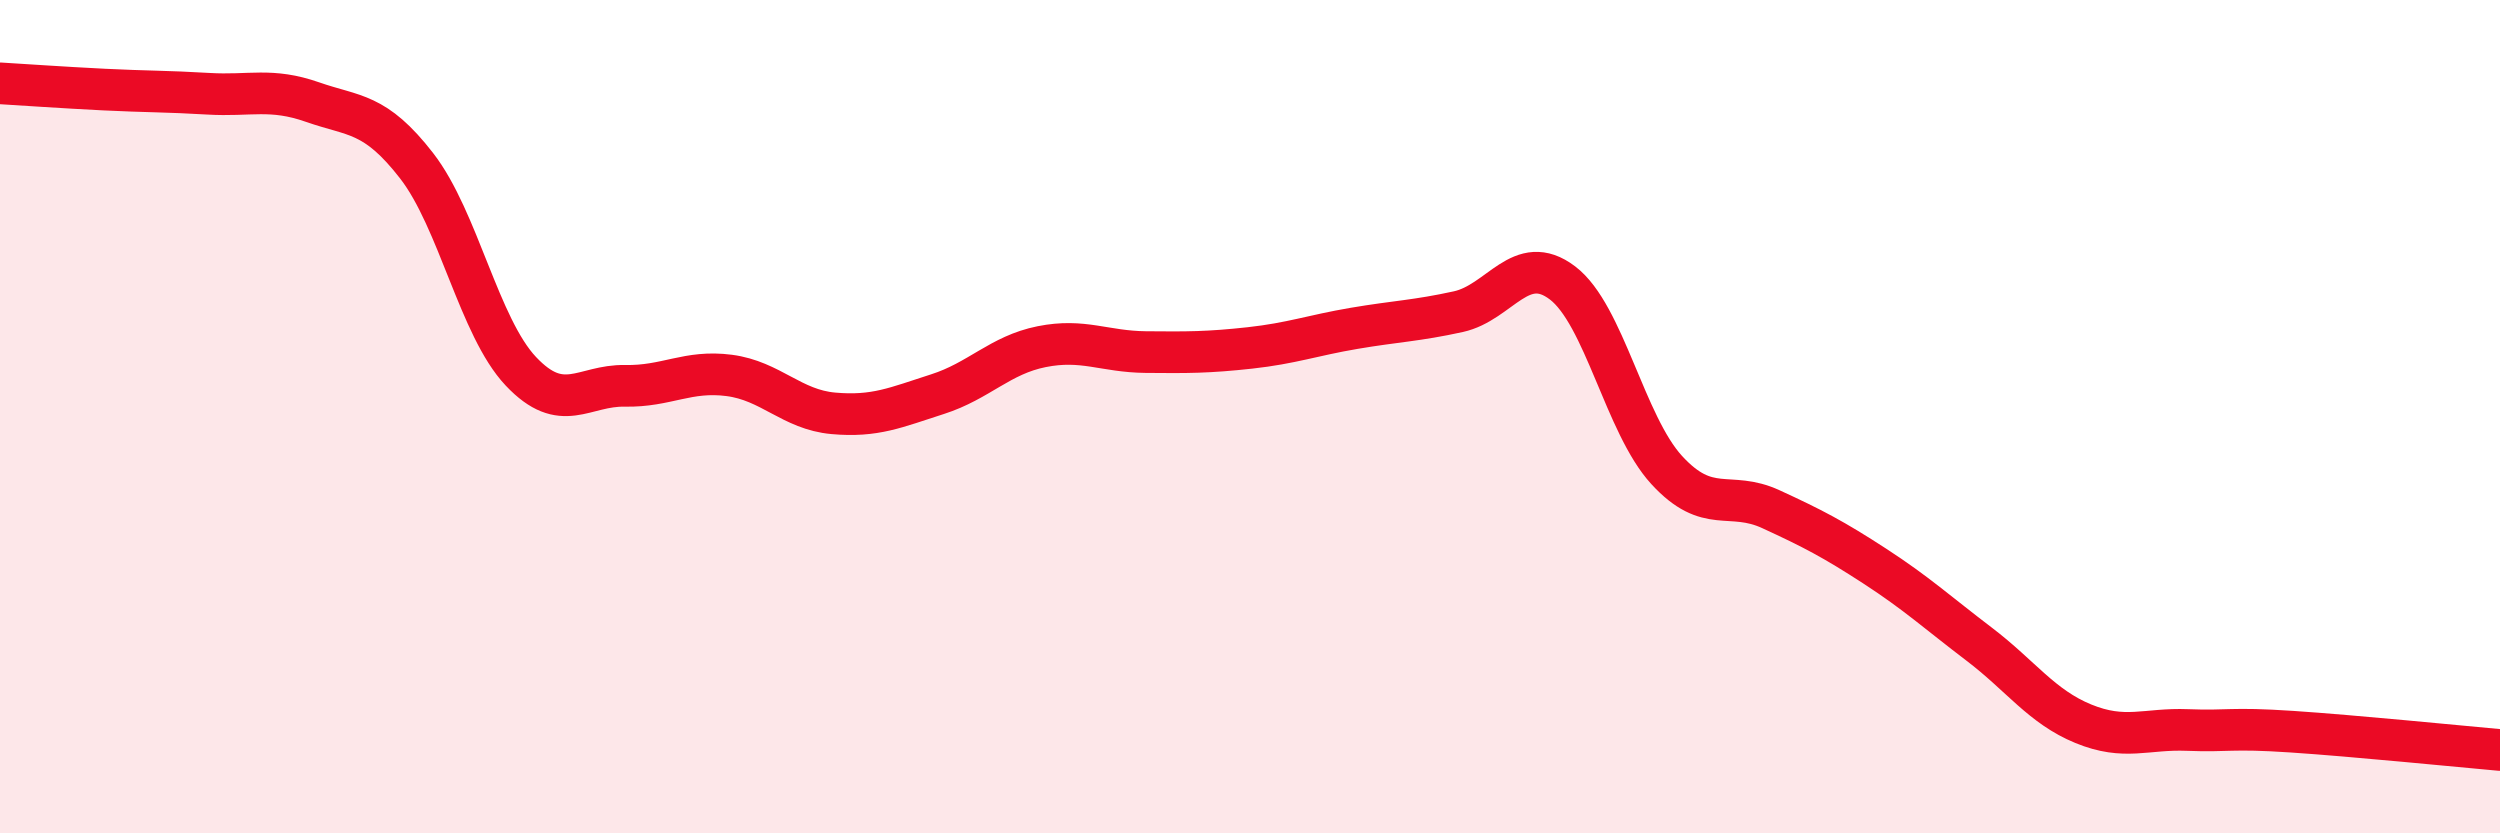
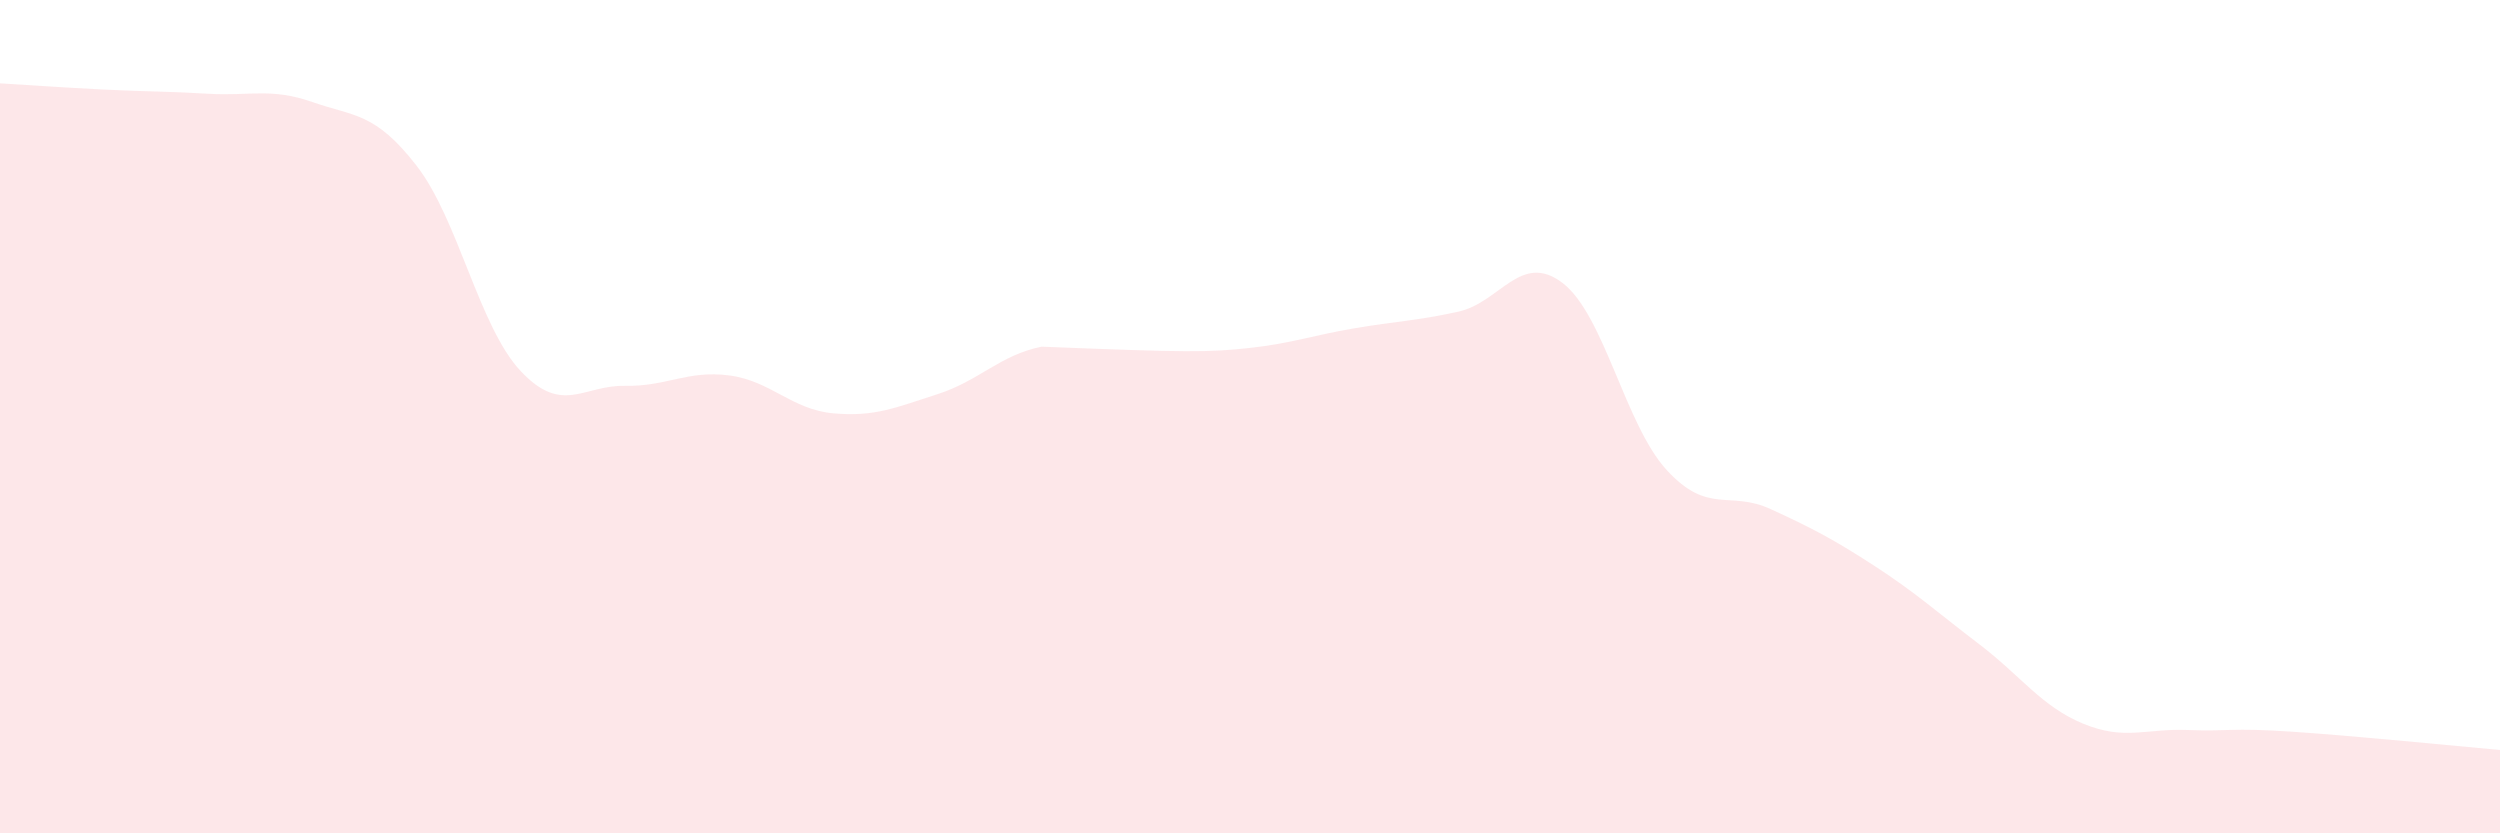
<svg xmlns="http://www.w3.org/2000/svg" width="60" height="20" viewBox="0 0 60 20">
-   <path d="M 0,2 C 0.5,2.03 1.5,2.1 2.5,2.15 C 3.5,2.2 4,2.19 5,2.25 C 6,2.31 6.5,2.1 7.5,2.45 C 8.5,2.8 9,2.69 10,3.98 C 11,5.27 11.5,7.85 12.5,8.91 C 13.5,9.97 14,9.24 15,9.26 C 16,9.28 16.5,8.88 17.5,9.01 C 18.5,9.14 19,9.83 20,9.92 C 21,10.01 21.5,9.78 22.5,9.46 C 23.5,9.14 24,8.52 25,8.32 C 26,8.12 26.5,8.44 27.5,8.45 C 28.5,8.46 29,8.46 30,8.35 C 31,8.24 31.5,8.05 32.5,7.88 C 33.5,7.71 34,7.7 35,7.48 C 36,7.26 36.5,6.03 37.5,6.79 C 38.5,7.55 39,10.19 40,11.28 C 41,12.37 41.5,11.76 42.5,12.22 C 43.5,12.68 44,12.94 45,13.59 C 46,14.24 46.5,14.7 47.5,15.46 C 48.5,16.22 49,16.96 50,17.37 C 51,17.78 51.5,17.48 52.5,17.52 C 53.5,17.56 53.5,17.46 55,17.56 C 56.5,17.66 59,17.91 60,18L60 20L0 20Z" fill="#EB0A25" opacity="0.1" stroke-linecap="round" stroke-linejoin="round" />
-   <path d="M 0,2 C 0.5,2.03 1.5,2.1 2.5,2.15 C 3.5,2.2 4,2.19 5,2.25 C 6,2.31 6.5,2.1 7.5,2.45 C 8.5,2.8 9,2.69 10,3.98 C 11,5.27 11.5,7.85 12.5,8.91 C 13.5,9.97 14,9.24 15,9.26 C 16,9.28 16.5,8.88 17.5,9.01 C 18.5,9.14 19,9.83 20,9.92 C 21,10.01 21.5,9.78 22.5,9.46 C 23.5,9.14 24,8.52 25,8.32 C 26,8.12 26.5,8.44 27.5,8.45 C 28.5,8.46 29,8.46 30,8.35 C 31,8.24 31.5,8.05 32.5,7.88 C 33.5,7.71 34,7.7 35,7.48 C 36,7.26 36.5,6.03 37.5,6.79 C 38.5,7.55 39,10.19 40,11.28 C 41,12.37 41.5,11.76 42.5,12.22 C 43.5,12.68 44,12.94 45,13.59 C 46,14.24 46.5,14.7 47.5,15.46 C 48.5,16.22 49,16.96 50,17.37 C 51,17.78 51.5,17.48 52.5,17.52 C 53.5,17.56 53.5,17.46 55,17.56 C 56.5,17.66 59,17.91 60,18" stroke="#EB0A25" stroke-width="1" fill="none" stroke-linecap="round" stroke-linejoin="round" />
+   <path d="M 0,2 C 0.5,2.03 1.5,2.1 2.5,2.15 C 3.5,2.2 4,2.19 5,2.25 C 6,2.31 6.5,2.1 7.5,2.45 C 8.5,2.8 9,2.69 10,3.98 C 11,5.27 11.5,7.85 12.5,8.91 C 13.5,9.97 14,9.24 15,9.26 C 16,9.28 16.5,8.88 17.5,9.01 C 18.5,9.14 19,9.83 20,9.92 C 21,10.01 21.5,9.78 22.5,9.46 C 23.5,9.14 24,8.52 25,8.32 C 28.5,8.46 29,8.46 30,8.35 C 31,8.24 31.5,8.05 32.5,7.88 C 33.5,7.71 34,7.7 35,7.48 C 36,7.26 36.5,6.03 37.5,6.79 C 38.5,7.55 39,10.19 40,11.28 C 41,12.37 41.5,11.76 42.5,12.22 C 43.5,12.68 44,12.94 45,13.59 C 46,14.24 46.5,14.7 47.5,15.46 C 48.5,16.22 49,16.96 50,17.37 C 51,17.78 51.5,17.48 52.5,17.52 C 53.5,17.56 53.5,17.46 55,17.56 C 56.5,17.66 59,17.91 60,18L60 20L0 20Z" fill="#EB0A25" opacity="0.1" stroke-linecap="round" stroke-linejoin="round" />
</svg>